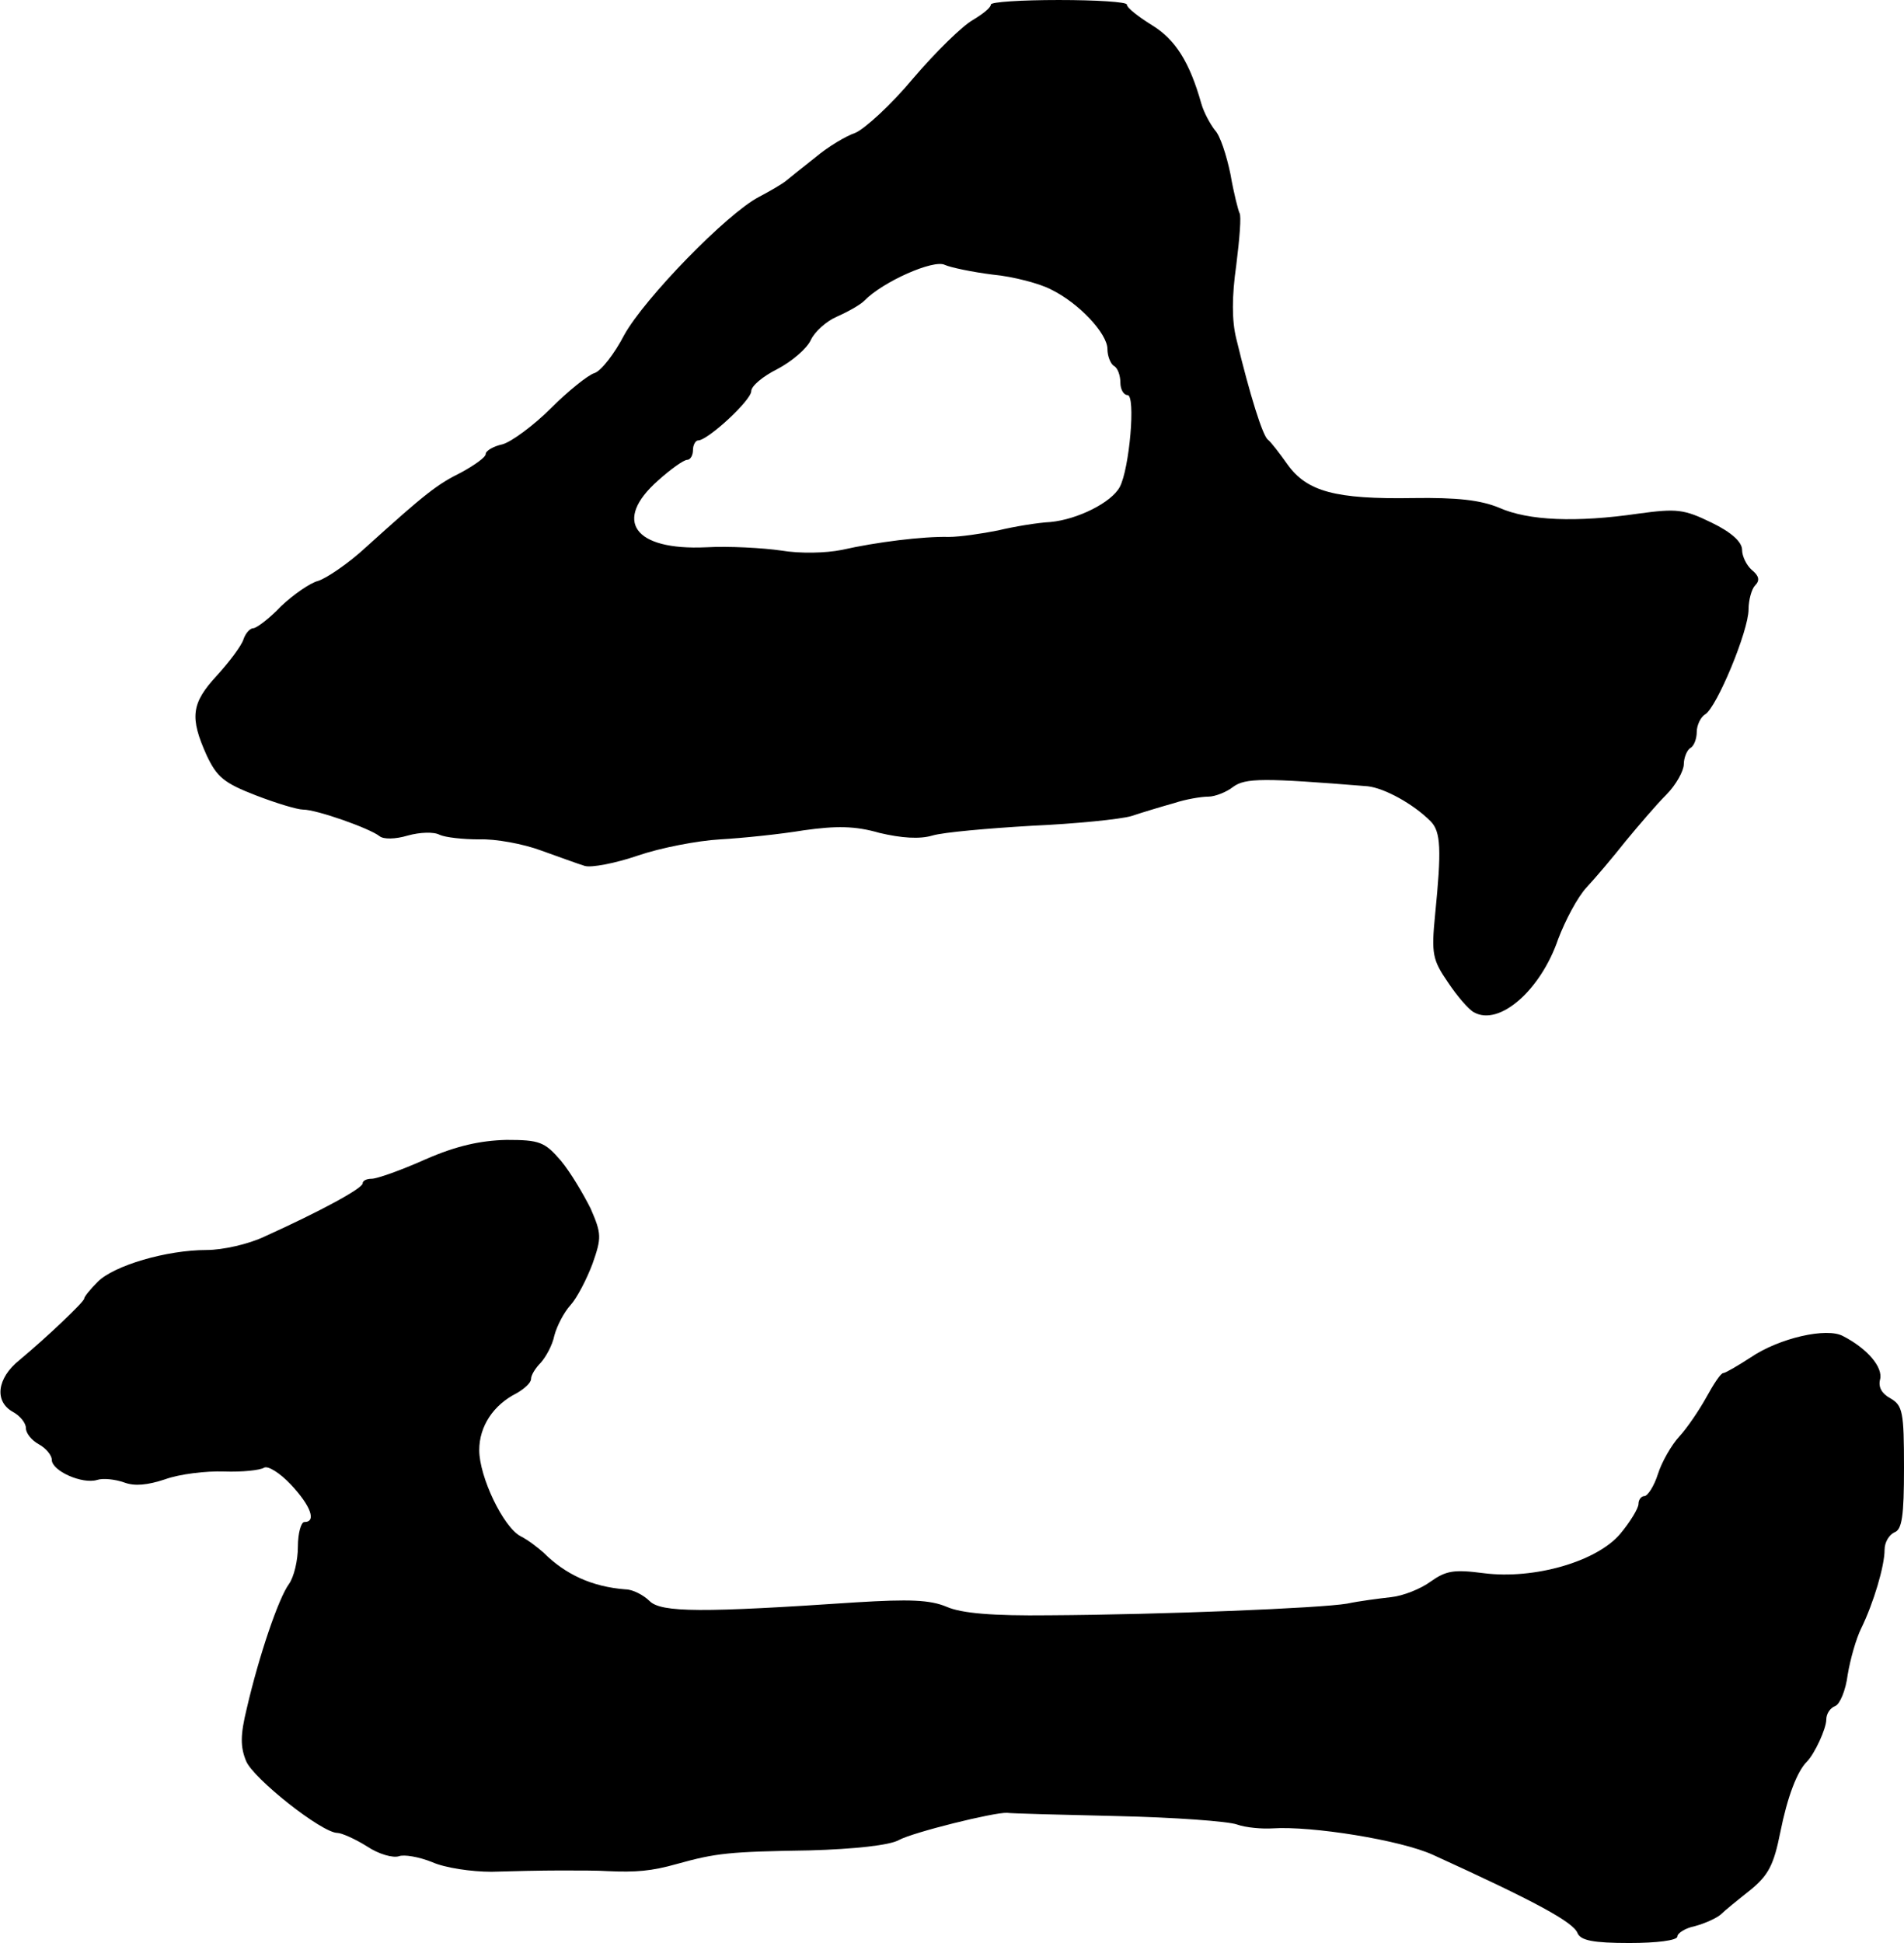
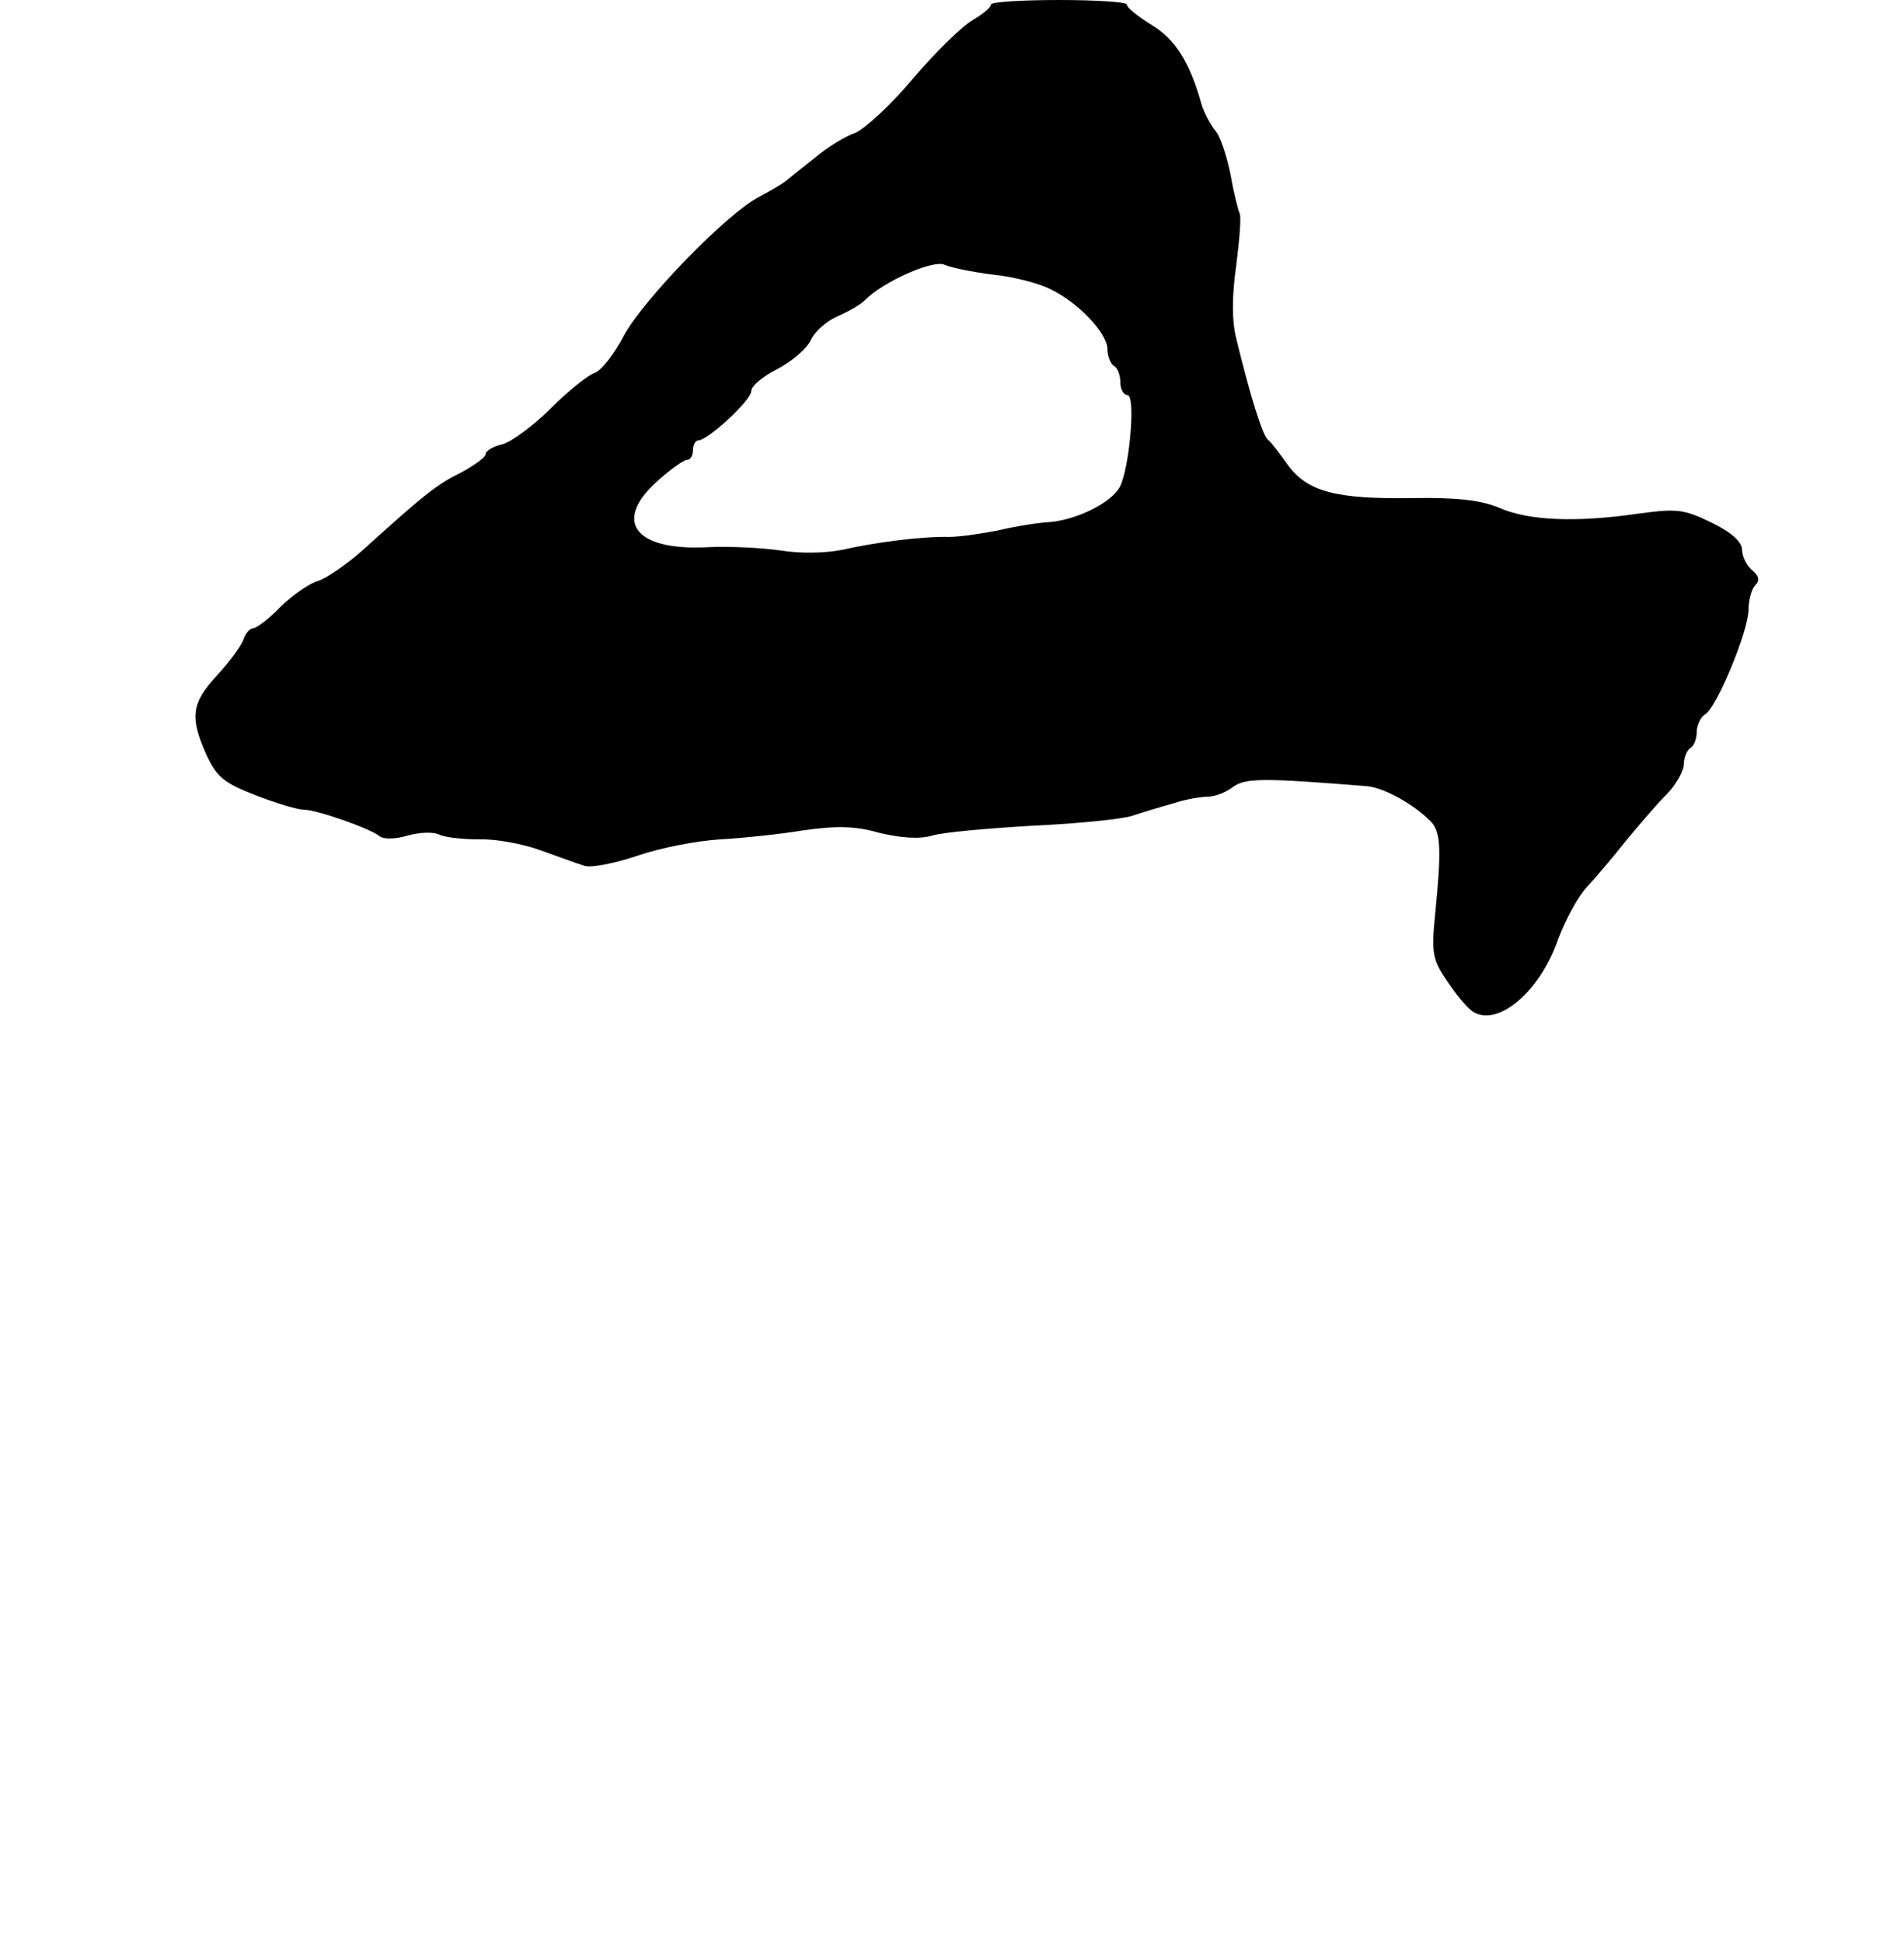
<svg xmlns="http://www.w3.org/2000/svg" version="1.0" width="294pt" height="300pt" viewBox="0 0 294 300" preserveAspectRatio="xMidYMid meet">
  <g transform="translate(0,300) scale(0.1,-0.1)" fill="#000000" stroke="none">
    <path d="M1530 2993 c0 -5 -13 -15 -28 -24 -16 -9 -57 -49 -92 -90 -34 -41 -75 -78 -89 -84 -15 -5 -43 -22 -62 -38 -19 -15 -39 -31 -45 -36 -6 -5 -25 -16 -42 -25 -50 -26 -177 -157 -208 -213 -15 -29 -36 -56 -46 -59 -10 -3 -41 -28 -67 -54 -27 -27 -61 -52 -75 -56 -14 -3 -26 -10 -26 -15 0 -5 -17 -17 -37 -28 -38 -19 -54 -31 -148 -116 -27 -25 -61 -48 -74 -52 -12 -3 -38 -21 -57 -39 -18 -19 -38 -34 -43 -34 -5 0 -12 -8 -15 -17 -3 -10 -22 -35 -41 -56 -40 -43 -42 -65 -16 -123 16 -34 27 -43 76 -62 31 -12 64 -22 73 -22 21 0 103 -29 118 -41 6 -5 24 -5 44 1 18 5 40 6 49 1 9 -4 36 -7 61 -7 25 1 68 -7 95 -17 28 -10 58 -21 68 -24 10 -3 47 4 82 16 35 12 92 23 127 25 35 2 93 8 129 14 50 7 79 7 117 -4 34 -8 62 -10 82 -4 17 5 85 11 153 15 67 3 137 10 154 15 18 6 48 15 66 20 18 6 42 10 53 10 10 0 28 7 38 15 19 14 47 14 208 1 26 -3 70 -27 97 -54 16 -16 17 -44 7 -144 -6 -61 -4 -70 20 -105 14 -21 32 -42 40 -46 39 -22 103 34 130 113 11 29 30 65 44 80 14 15 41 47 60 71 19 23 47 56 63 72 15 15 27 37 27 47 0 10 5 22 10 25 6 3 10 15 10 25 0 10 6 23 13 27 18 11 67 129 67 162 0 15 5 32 10 37 8 8 6 15 -5 24 -8 7 -15 21 -15 31 0 12 -16 27 -47 42 -43 21 -54 22 -113 14 -96 -14 -170 -11 -215 9 -29 12 -65 16 -133 15 -120 -2 -164 10 -194 52 -12 17 -26 35 -30 38 -8 5 -28 69 -49 156 -7 28 -7 65 0 114 5 40 8 76 5 80 -2 4 -9 31 -14 60 -6 29 -16 60 -24 68 -7 9 -17 27 -21 41 -18 64 -40 99 -76 121 -21 13 -39 27 -39 32 0 4 -47 7 -105 7 -58 0 -105 -3 -105 -7z m3 -417 c32 -3 73 -14 90 -23 43 -21 87 -68 87 -92 0 -11 5 -23 10 -26 6 -3 10 -15 10 -26 0 -10 5 -19 11 -19 13 0 3 -114 -12 -142 -13 -24 -65 -50 -107 -54 -20 -1 -56 -7 -81 -13 -25 -5 -59 -10 -76 -10 -40 1 -112 -8 -165 -20 -25 -5 -64 -6 -94 -1 -28 4 -80 7 -116 5 -111 -5 -144 41 -74 103 20 18 40 32 45 32 5 0 9 7 9 15 0 8 4 15 8 15 15 0 82 62 82 76 0 8 18 23 40 34 23 12 46 32 52 45 6 13 24 29 40 36 16 7 36 18 43 25 28 29 107 64 124 55 9 -4 42 -11 74 -15z" />
-     <path d="M657 1210 c-38 -17 -75 -30 -83 -30 -8 0 -14 -3 -14 -7 0 -8 -67 -44 -151 -82 -25 -12 -65 -21 -90 -21 -62 0 -143 -24 -168 -49 -11 -11 -21 -23 -21 -26 0 -5 -58 -60 -100 -95 -35 -28 -39 -64 -10 -80 11 -6 20 -17 20 -25 0 -8 9 -19 20 -25 11 -6 20 -17 20 -24 0 -17 47 -38 70 -31 9 3 28 1 42 -4 16 -6 36 -4 63 5 22 8 63 13 91 12 28 -1 56 2 62 6 6 3 24 -8 41 -26 31 -33 40 -58 21 -58 -5 0 -10 -17 -10 -38 0 -21 -6 -47 -14 -58 -16 -22 -46 -110 -65 -192 -10 -41 -10 -59 -1 -81 11 -27 117 -111 141 -111 6 0 27 -9 46 -21 18 -12 40 -18 49 -15 8 3 31 -1 51 -9 20 -9 61 -15 92 -15 31 1 79 2 106 2 28 0 60 0 73 -1 44 -2 68 0 107 11 61 17 81 19 205 21 70 2 124 8 138 16 22 12 147 43 167 42 6 -1 82 -3 170 -5 88 -2 171 -8 185 -13 14 -5 39 -7 55 -6 60 4 198 -18 248 -41 158 -72 217 -104 223 -121 5 -11 24 -15 80 -15 42 0 74 4 74 10 0 5 12 13 27 16 15 4 33 12 40 18 6 6 27 23 46 38 28 23 36 39 46 89 11 55 26 94 41 109 12 12 30 51 30 65 0 9 6 18 14 21 7 3 16 24 19 48 4 24 13 56 21 72 19 39 36 96 36 121 0 12 7 23 15 27 12 4 15 25 15 100 0 86 -2 96 -21 107 -13 7 -19 17 -16 29 5 19 -20 48 -57 67 -25 14 -99 -3 -143 -33 -20 -13 -39 -24 -42 -24 -4 0 -15 -17 -26 -37 -11 -20 -30 -48 -42 -61 -12 -13 -27 -39 -33 -58 -6 -19 -16 -34 -21 -34 -5 0 -9 -6 -9 -12 0 -7 -13 -28 -28 -46 -36 -43 -133 -71 -211 -61 -46 6 -58 4 -82 -13 -15 -11 -42 -22 -61 -24 -18 -2 -49 -6 -68 -10 -41 -7 -285 -17 -460 -18 -87 -1 -135 3 -158 13 -26 11 -58 12 -140 7 -237 -16 -301 -16 -319 2 -9 9 -26 18 -37 18 -52 4 -93 23 -127 57 -8 7 -23 19 -35 25 -27 14 -64 92 -64 133 0 37 22 70 58 88 12 7 22 16 22 22 0 6 7 17 15 25 8 9 18 27 21 42 4 15 15 36 25 47 10 11 25 40 34 64 14 40 14 46 -3 85 -11 22 -31 56 -46 74 -25 29 -33 32 -84 32 -40 -1 -77 -9 -125 -30z" />
  </g>
</svg>